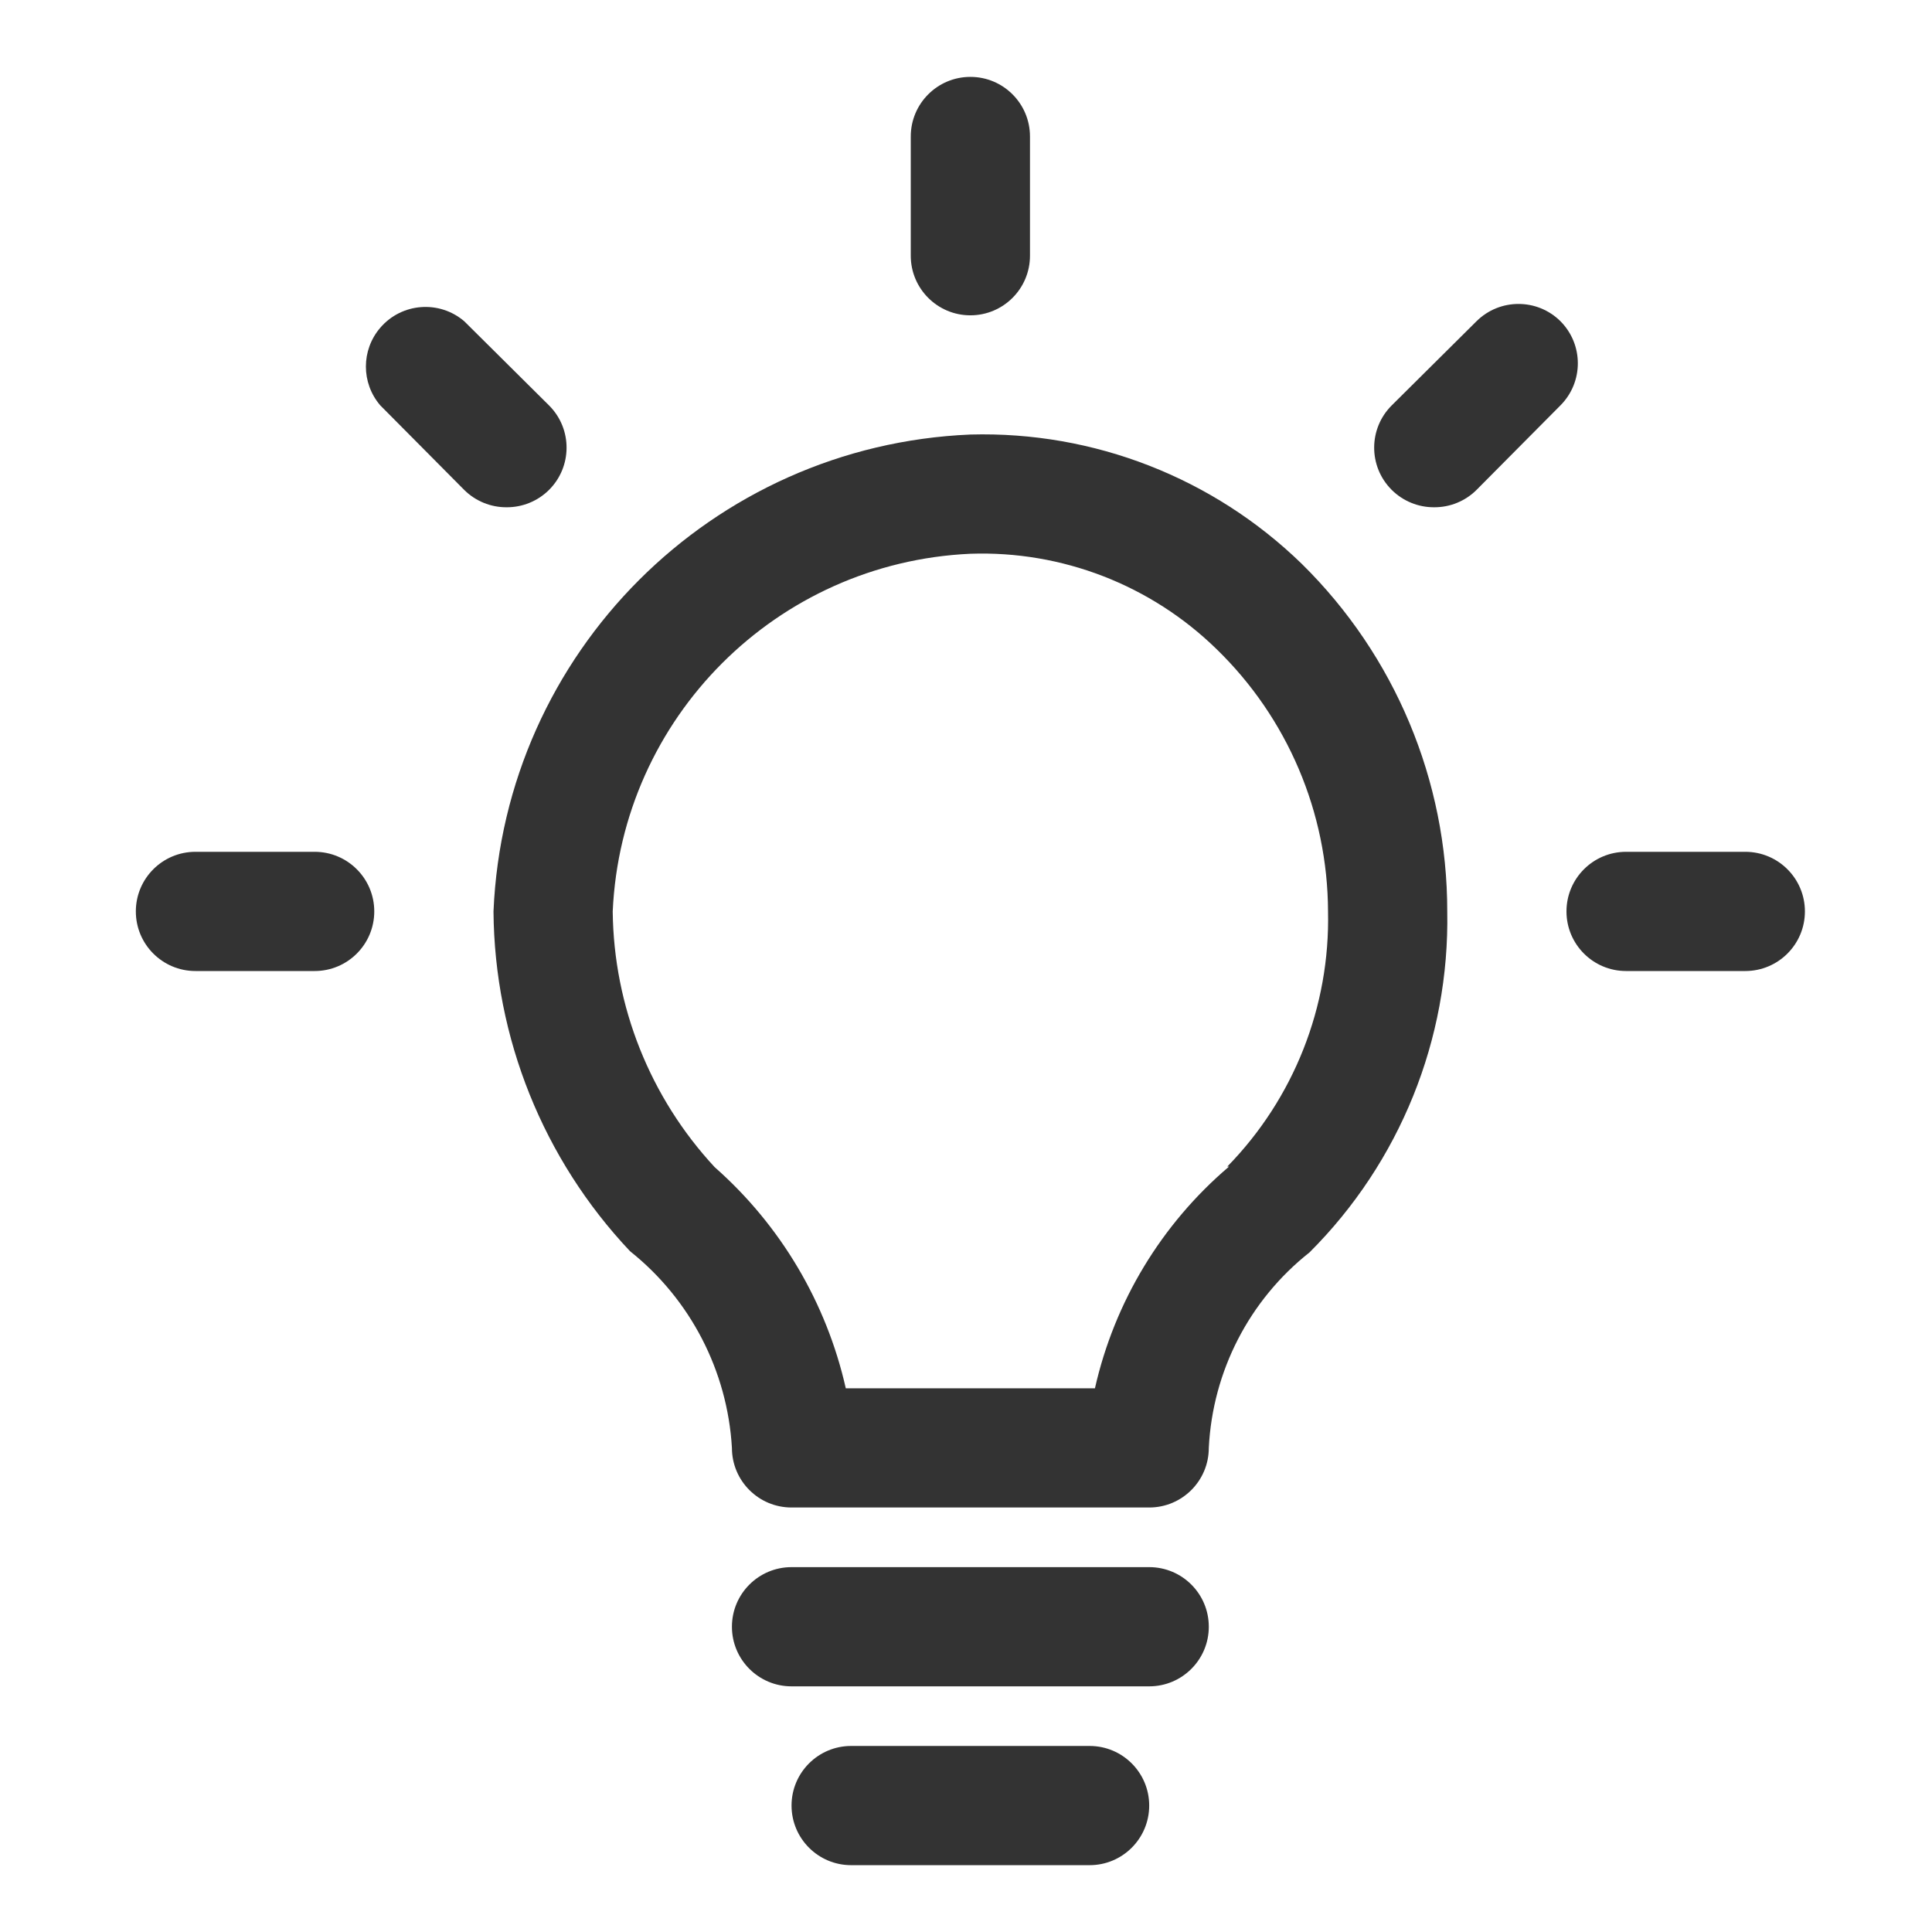
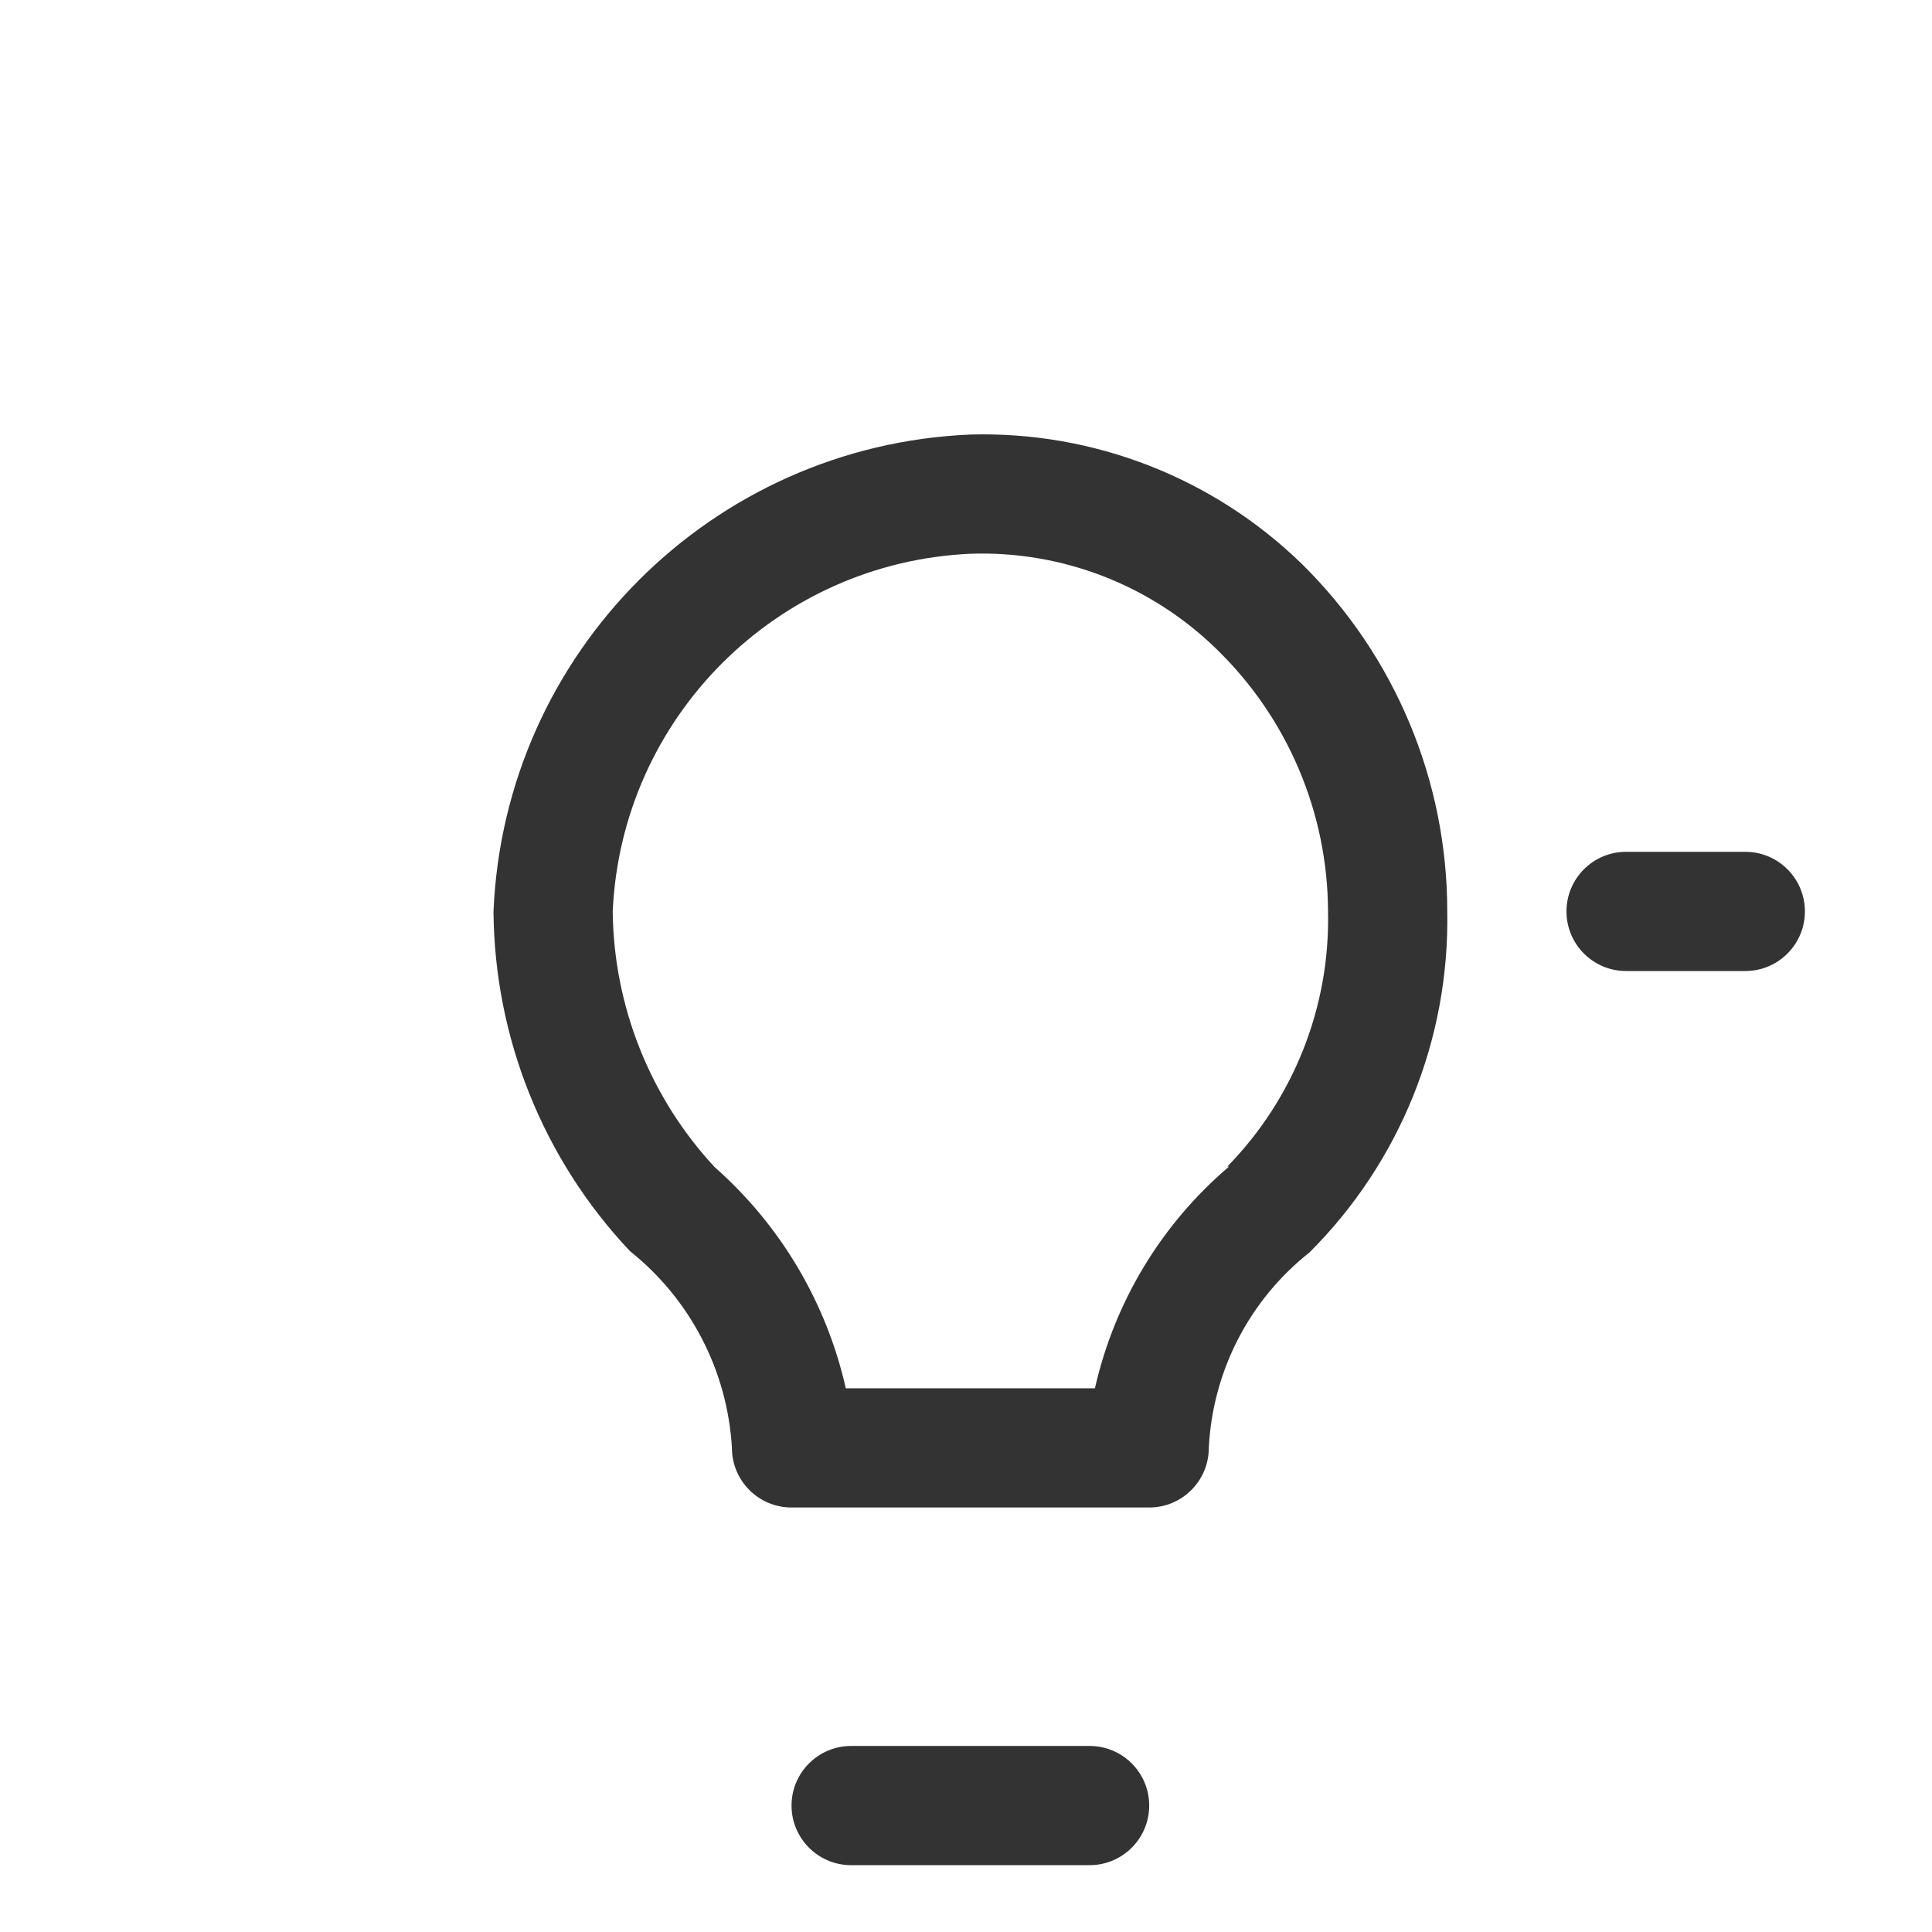
<svg xmlns="http://www.w3.org/2000/svg" version="1.1" id="Layer_1" x="0px" y="0px" width="200px" height="200px" viewBox="0 0 200 200" enable-background="new 0 0 200 200" xml:space="preserve">
  <path fill="#333333" d="M100.453,44.983C73.671,46.114,52.217,67.568,51.087,94.35c0.099,13.088,5.148,25.654,14.131,35.172  c6.25,4.979,10.085,12.384,10.551,20.364c0,3.408,2.763,6.17,6.171,6.17h37.024c3.408,0,6.171-2.762,6.171-6.17  c0.393-7.938,4.193-15.315,10.428-20.24c9.357-9.338,14.504-22.082,14.256-35.296c0.01-13.527-5.414-26.489-15.056-35.977  C125.602,49.46,113.229,44.631,100.453,44.983z M127.232,120.762c-6.991,5.946-11.861,14-13.884,22.954H87.556  c-2.002-8.87-6.753-16.882-13.576-22.896c-6.685-7.204-10.446-16.64-10.552-26.47c0.905-20.061,16.963-36.119,37.025-37.025  c9.487-0.33,18.694,3.238,25.486,9.873c7.346,7.128,11.504,16.917,11.538,27.152c0.222,9.848-3.541,19.368-10.427,26.412H127.232z" />
-   <path fill="#333333" d="M118.965,162.229H81.94c-3.408,0-6.171,2.763-6.171,6.171c0,3.407,2.763,6.17,6.171,6.17h37.024  c3.408,0,6.171-2.763,6.171-6.17C125.136,164.991,122.373,162.229,118.965,162.229z" />
  <path fill="#333333" d="M112.795,180.741H88.111c-3.408,0-6.171,2.763-6.171,6.169c0,3.409,2.763,6.172,6.171,6.172h24.684  c3.407,0,6.17-2.763,6.17-6.172C118.965,183.504,116.202,180.741,112.795,180.741z" />
-   <path fill="#333333" d="M100.453,32.642c3.408,0,6.17-2.763,6.17-6.17V14.129c0-3.408-2.763-6.17-6.17-6.17s-6.171,2.763-6.171,6.17  v12.342C94.282,29.879,97.045,32.642,100.453,32.642z" />
-   <path fill="#333333" d="M32.574,88.179H20.233c-3.409,0-6.171,2.763-6.171,6.171s2.763,6.17,6.171,6.17h12.341  c3.408,0,6.17-2.763,6.17-6.17S35.982,88.179,32.574,88.179z" />
  <path fill="#333333" d="M180.672,88.179h-12.341c-3.407,0-6.17,2.763-6.17,6.171s2.763,6.17,6.17,6.17h12.341  c3.408,0,6.172-2.763,6.172-6.17S184.08,88.179,180.672,88.179z" />
-   <path fill="#333333" d="M161.543,33.259c-2.405-2.393-6.293-2.393-8.701,0l-8.763,8.7c-2.419,2.4-2.437,6.308-0.035,8.727  c0.011,0.012,0.025,0.024,0.035,0.037c1.168,1.155,2.742,1.798,4.383,1.789c1.638,0.01,3.215-0.633,4.38-1.789l8.701-8.764  C163.935,39.552,163.935,35.667,161.543,33.259z" />
-   <path fill="#333333" d="M56.826,50.723c2.419-2.4,2.436-6.308,0.036-8.727c-0.012-0.013-0.024-0.025-0.036-0.037l-8.763-8.7  c-2.588-2.218-6.485-1.916-8.701,0.673c-1.979,2.311-1.979,5.717,0,8.027l8.701,8.764c1.166,1.155,2.742,1.798,4.381,1.789  C54.084,52.521,55.66,51.878,56.826,50.723z" />
</svg>